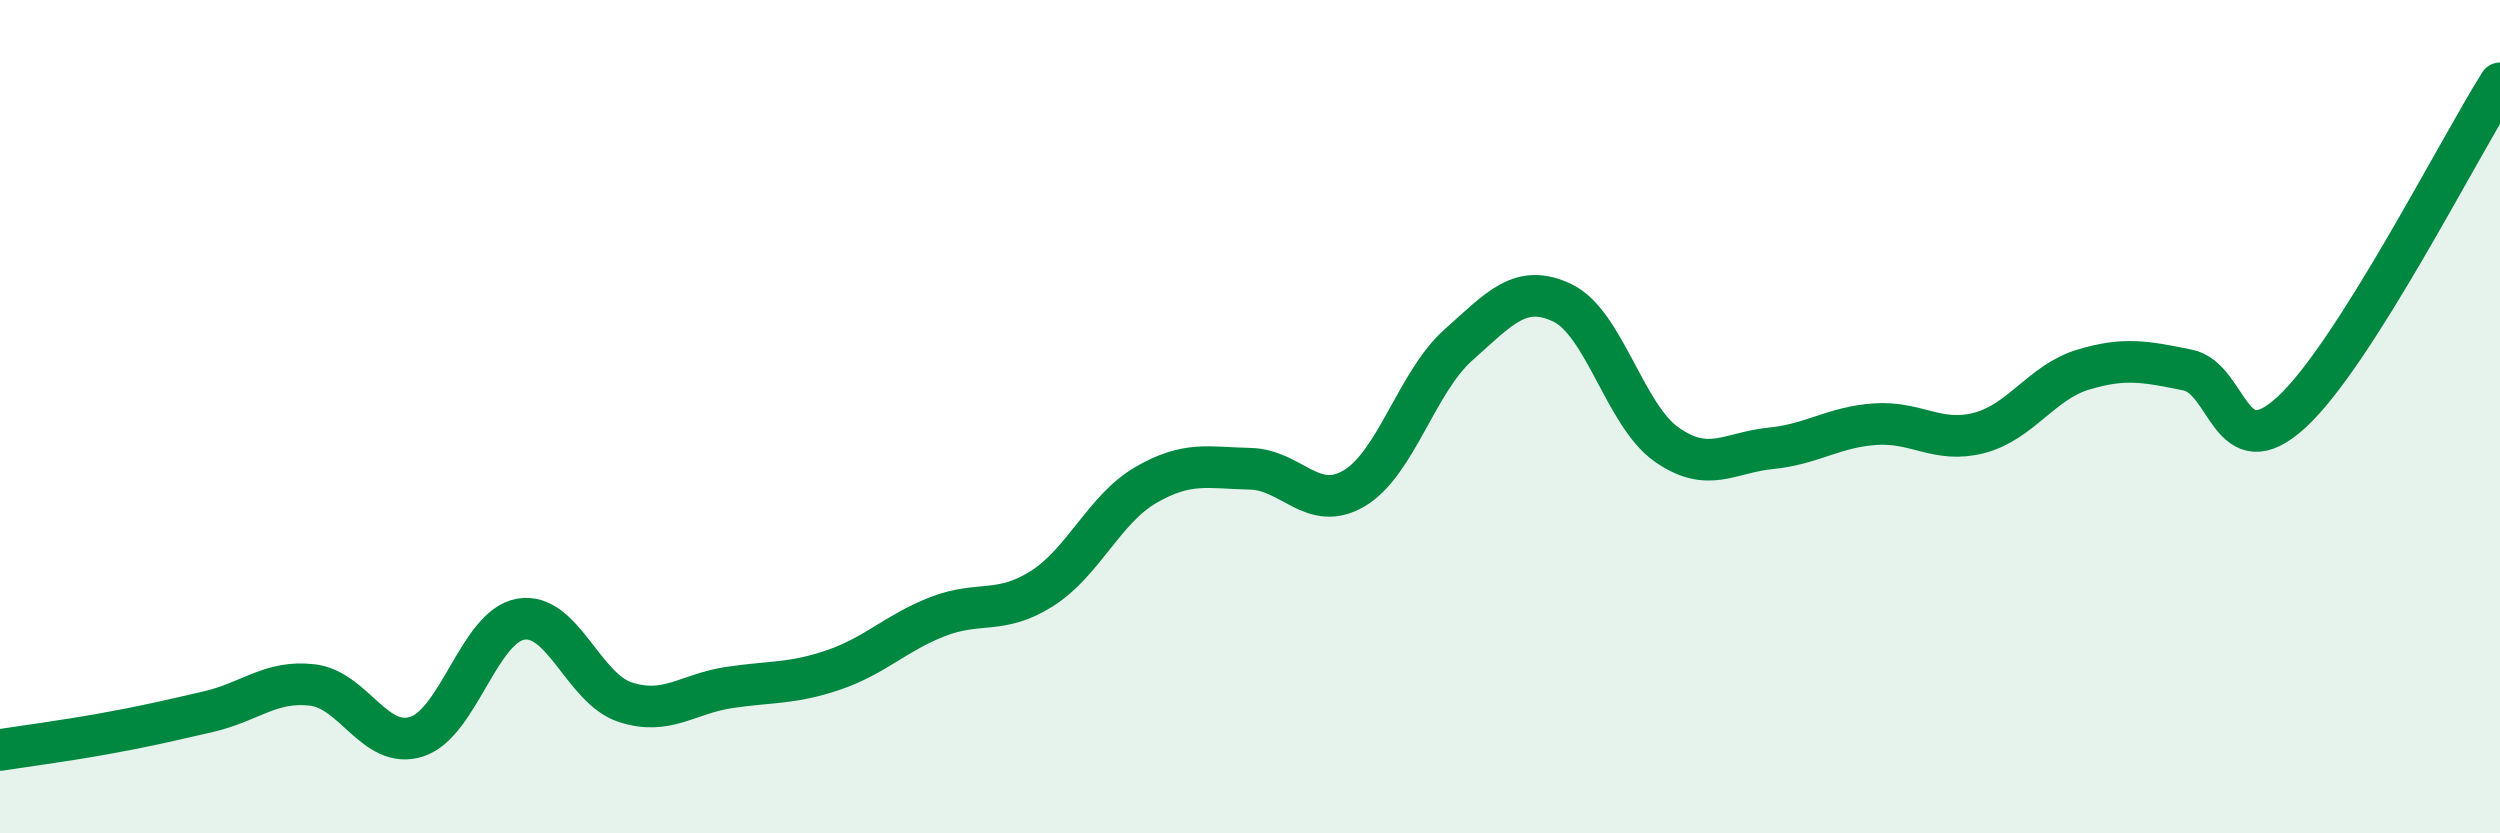
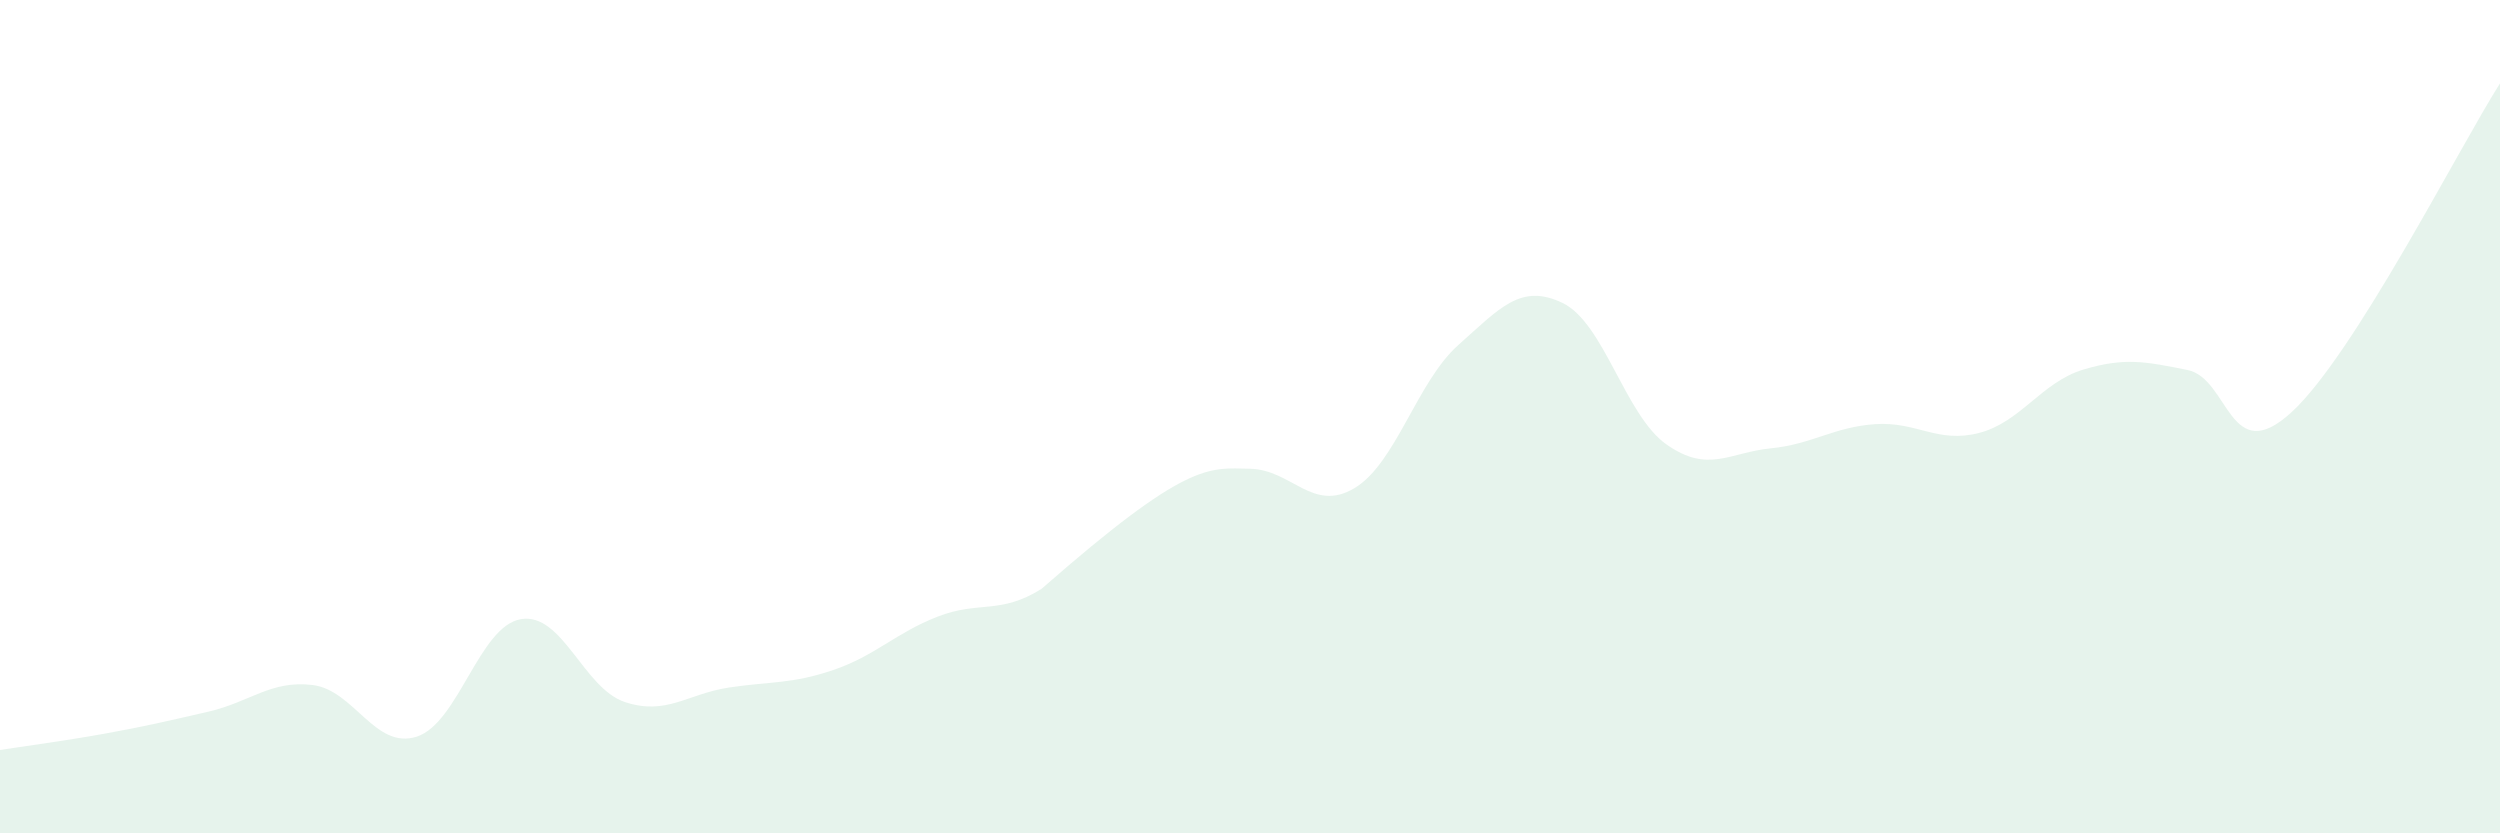
<svg xmlns="http://www.w3.org/2000/svg" width="60" height="20" viewBox="0 0 60 20">
-   <path d="M 0,18 C 0.5,17.92 1.5,17.79 2.5,17.61 C 3.5,17.43 4,17.31 5,17.08 C 6,16.85 6.5,16.32 7.5,16.44 C 8.5,16.56 9,18 10,17.68 C 11,17.36 11.5,15.03 12.5,14.86 C 13.5,14.69 14,16.52 15,16.85 C 16,17.18 16.5,16.65 17.5,16.5 C 18.5,16.35 19,16.42 20,16.08 C 21,15.74 21.5,15.19 22.5,14.8 C 23.5,14.41 24,14.76 25,14.13 C 26,13.5 26.5,12.22 27.5,11.64 C 28.5,11.06 29,11.23 30,11.25 C 31,11.27 31.5,12.31 32.5,11.72 C 33.5,11.13 34,9.17 35,8.28 C 36,7.39 36.5,6.79 37.5,7.27 C 38.5,7.75 39,9.97 40,10.67 C 41,11.37 41.5,10.86 42.5,10.76 C 43.5,10.66 44,10.25 45,10.18 C 46,10.11 46.5,10.65 47.5,10.39 C 48.5,10.13 49,9.17 50,8.87 C 51,8.57 51.5,8.68 52.5,8.88 C 53.5,9.08 53.5,11.27 55,9.89 C 56.5,8.51 59,3.58 60,2L60 20L0 20Z" fill="#008740" opacity="0.1" stroke-linecap="round" stroke-linejoin="round" />
-   <path d="M 0,18 C 0.5,17.92 1.5,17.79 2.5,17.61 C 3.5,17.43 4,17.31 5,17.08 C 6,16.85 6.5,16.32 7.5,16.44 C 8.5,16.56 9,18 10,17.68 C 11,17.36 11.5,15.03 12.5,14.86 C 13.5,14.69 14,16.52 15,16.85 C 16,17.18 16.5,16.65 17.5,16.5 C 18.5,16.35 19,16.42 20,16.08 C 21,15.74 21.5,15.19 22.5,14.8 C 23.5,14.41 24,14.76 25,14.13 C 26,13.5 26.5,12.22 27.5,11.64 C 28.5,11.06 29,11.23 30,11.25 C 31,11.27 31.5,12.31 32.5,11.72 C 33.5,11.13 34,9.17 35,8.28 C 36,7.39 36.5,6.79 37.5,7.27 C 38.5,7.75 39,9.97 40,10.67 C 41,11.37 41.5,10.86 42.5,10.76 C 43.5,10.66 44,10.25 45,10.18 C 46,10.11 46.5,10.65 47.5,10.39 C 48.5,10.13 49,9.17 50,8.87 C 51,8.57 51.5,8.68 52.5,8.88 C 53.5,9.08 53.5,11.27 55,9.89 C 56.5,8.51 59,3.58 60,2" stroke="#008740" stroke-width="1" fill="none" stroke-linecap="round" stroke-linejoin="round" />
+   <path d="M 0,18 C 0.5,17.92 1.5,17.79 2.5,17.61 C 3.5,17.43 4,17.31 5,17.08 C 6,16.85 6.5,16.32 7.5,16.44 C 8.5,16.56 9,18 10,17.68 C 11,17.36 11.5,15.03 12.5,14.86 C 13.5,14.69 14,16.52 15,16.85 C 16,17.18 16.5,16.65 17.5,16.5 C 18.5,16.35 19,16.42 20,16.08 C 21,15.74 21.5,15.19 22.5,14.8 C 23.5,14.41 24,14.76 25,14.13 C 28.5,11.06 29,11.23 30,11.25 C 31,11.27 31.5,12.31 32.5,11.72 C 33.5,11.13 34,9.17 35,8.28 C 36,7.39 36.5,6.79 37.5,7.27 C 38.5,7.75 39,9.97 40,10.67 C 41,11.37 41.5,10.86 42.5,10.76 C 43.5,10.66 44,10.25 45,10.18 C 46,10.11 46.5,10.65 47.5,10.39 C 48.5,10.13 49,9.17 50,8.87 C 51,8.57 51.5,8.68 52.5,8.88 C 53.5,9.08 53.5,11.27 55,9.89 C 56.5,8.51 59,3.58 60,2L60 20L0 20Z" fill="#008740" opacity="0.1" stroke-linecap="round" stroke-linejoin="round" />
</svg>